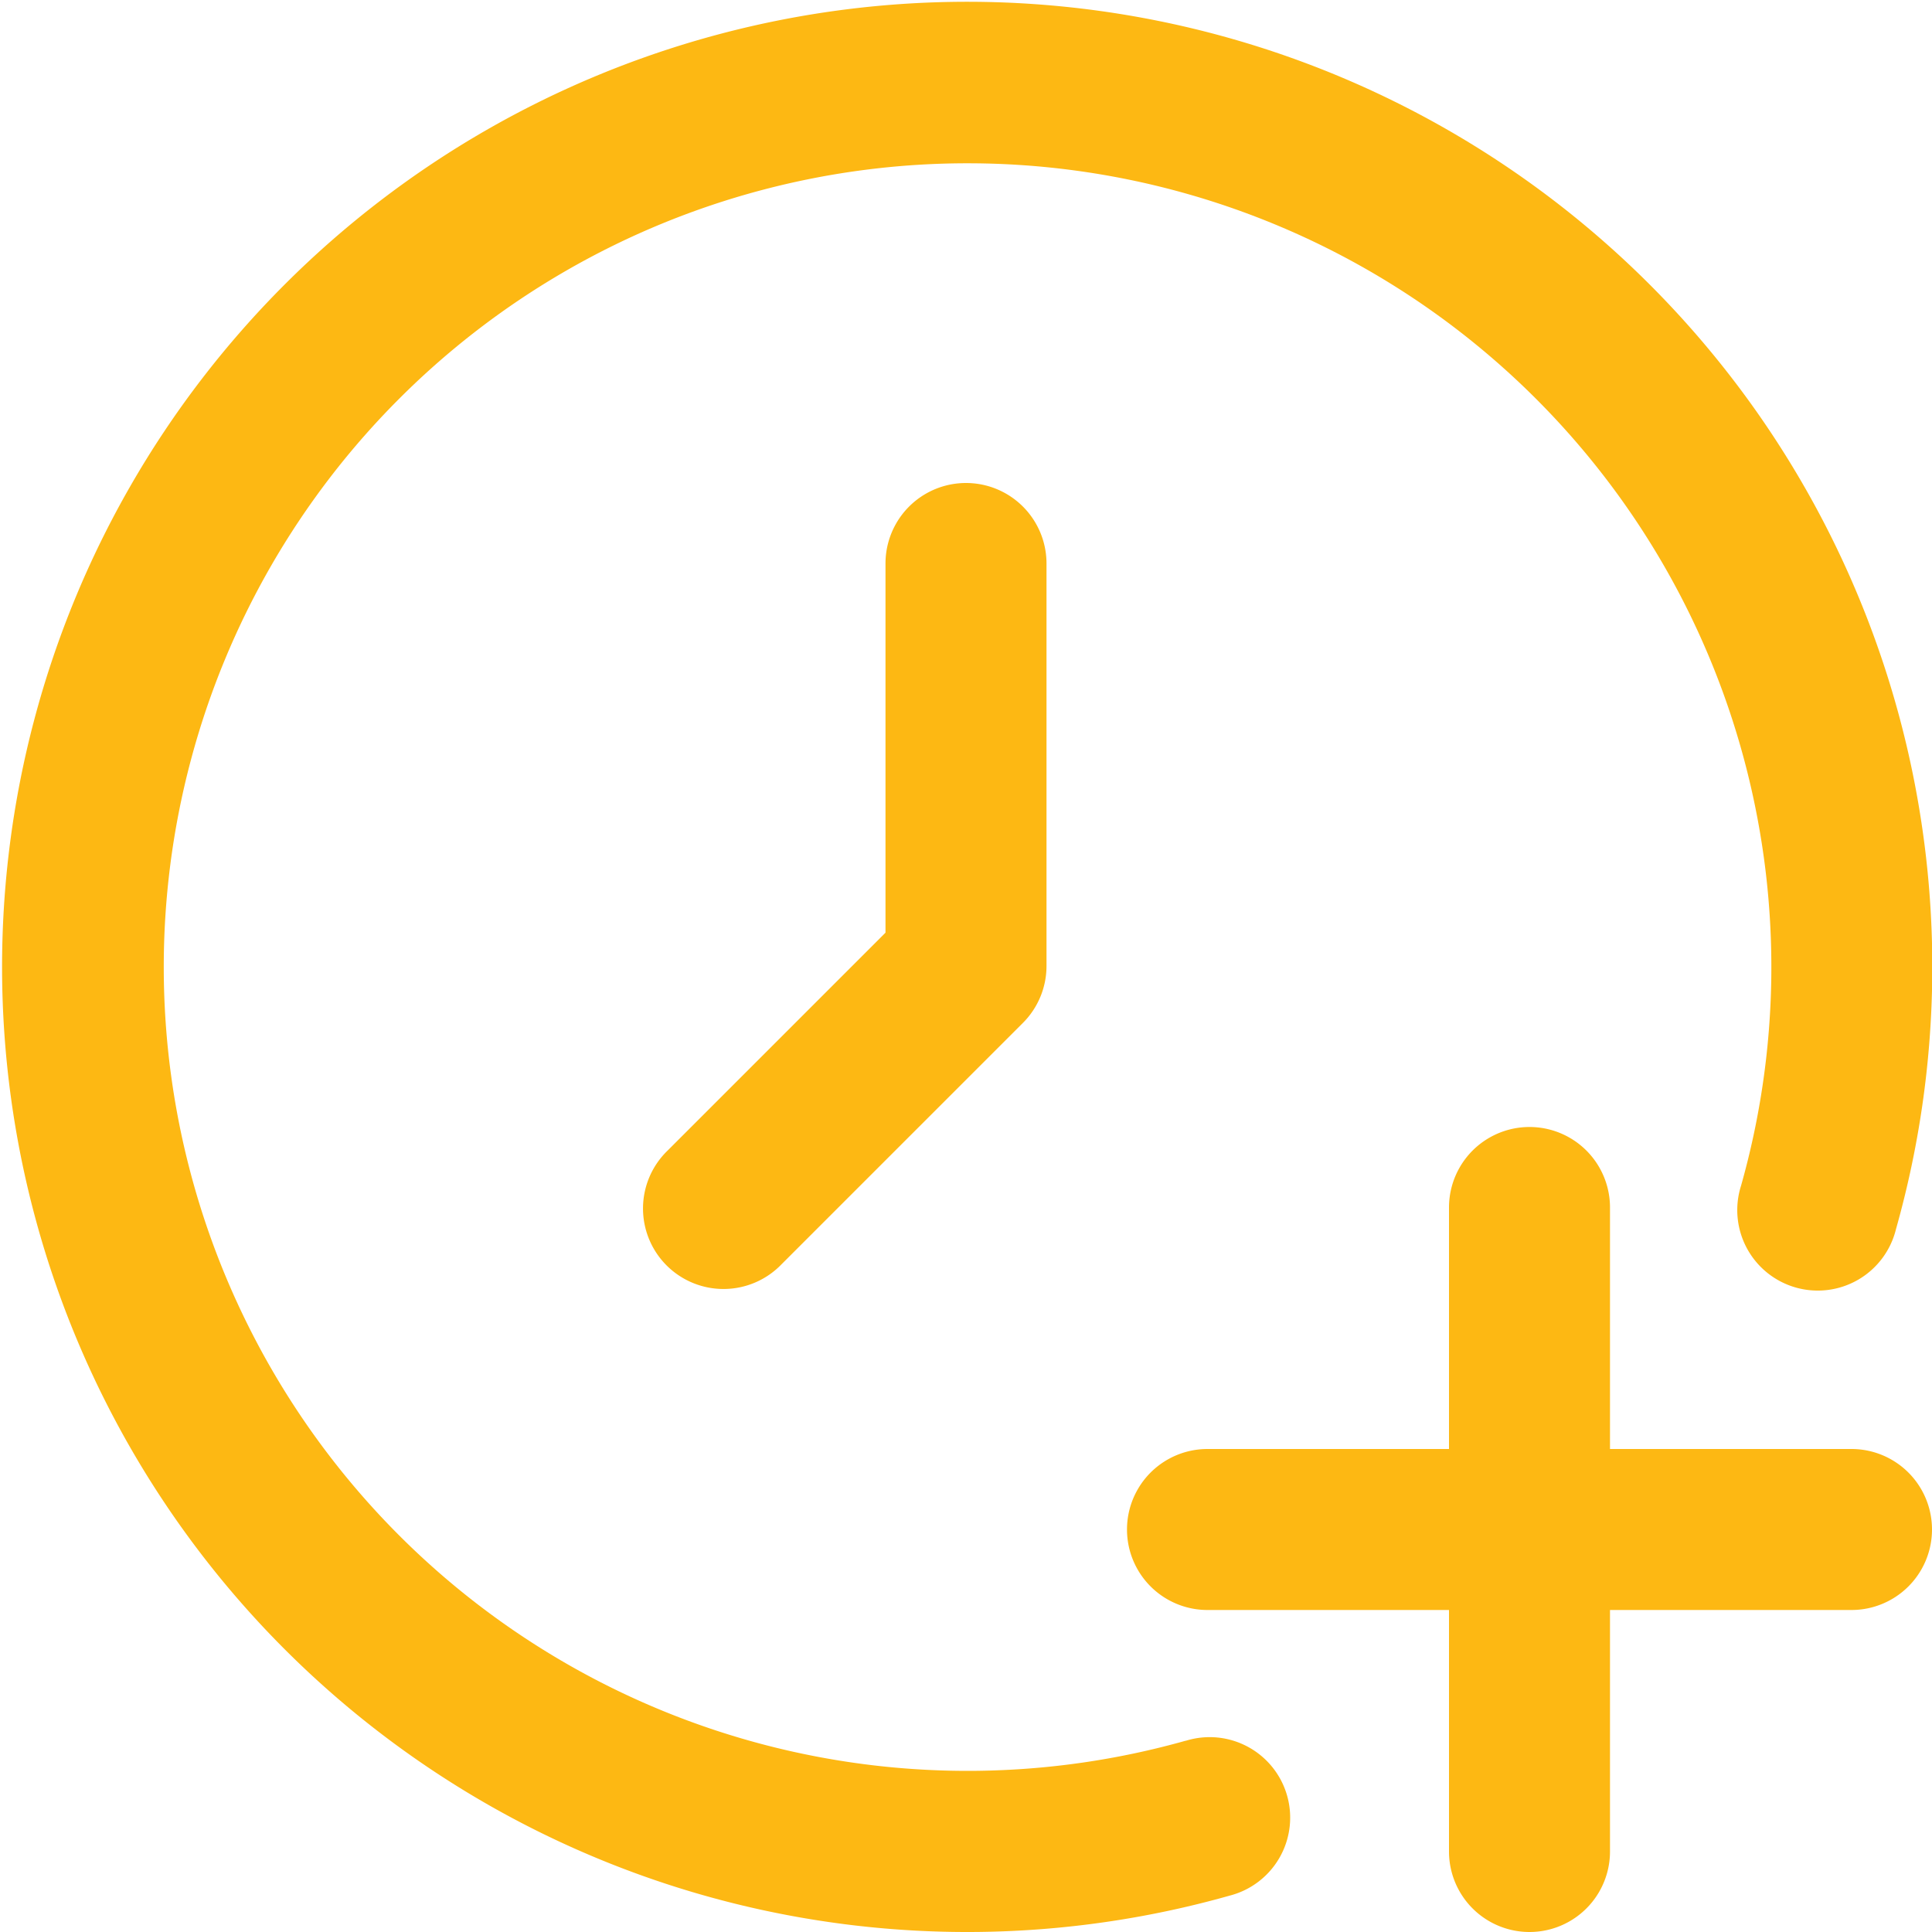
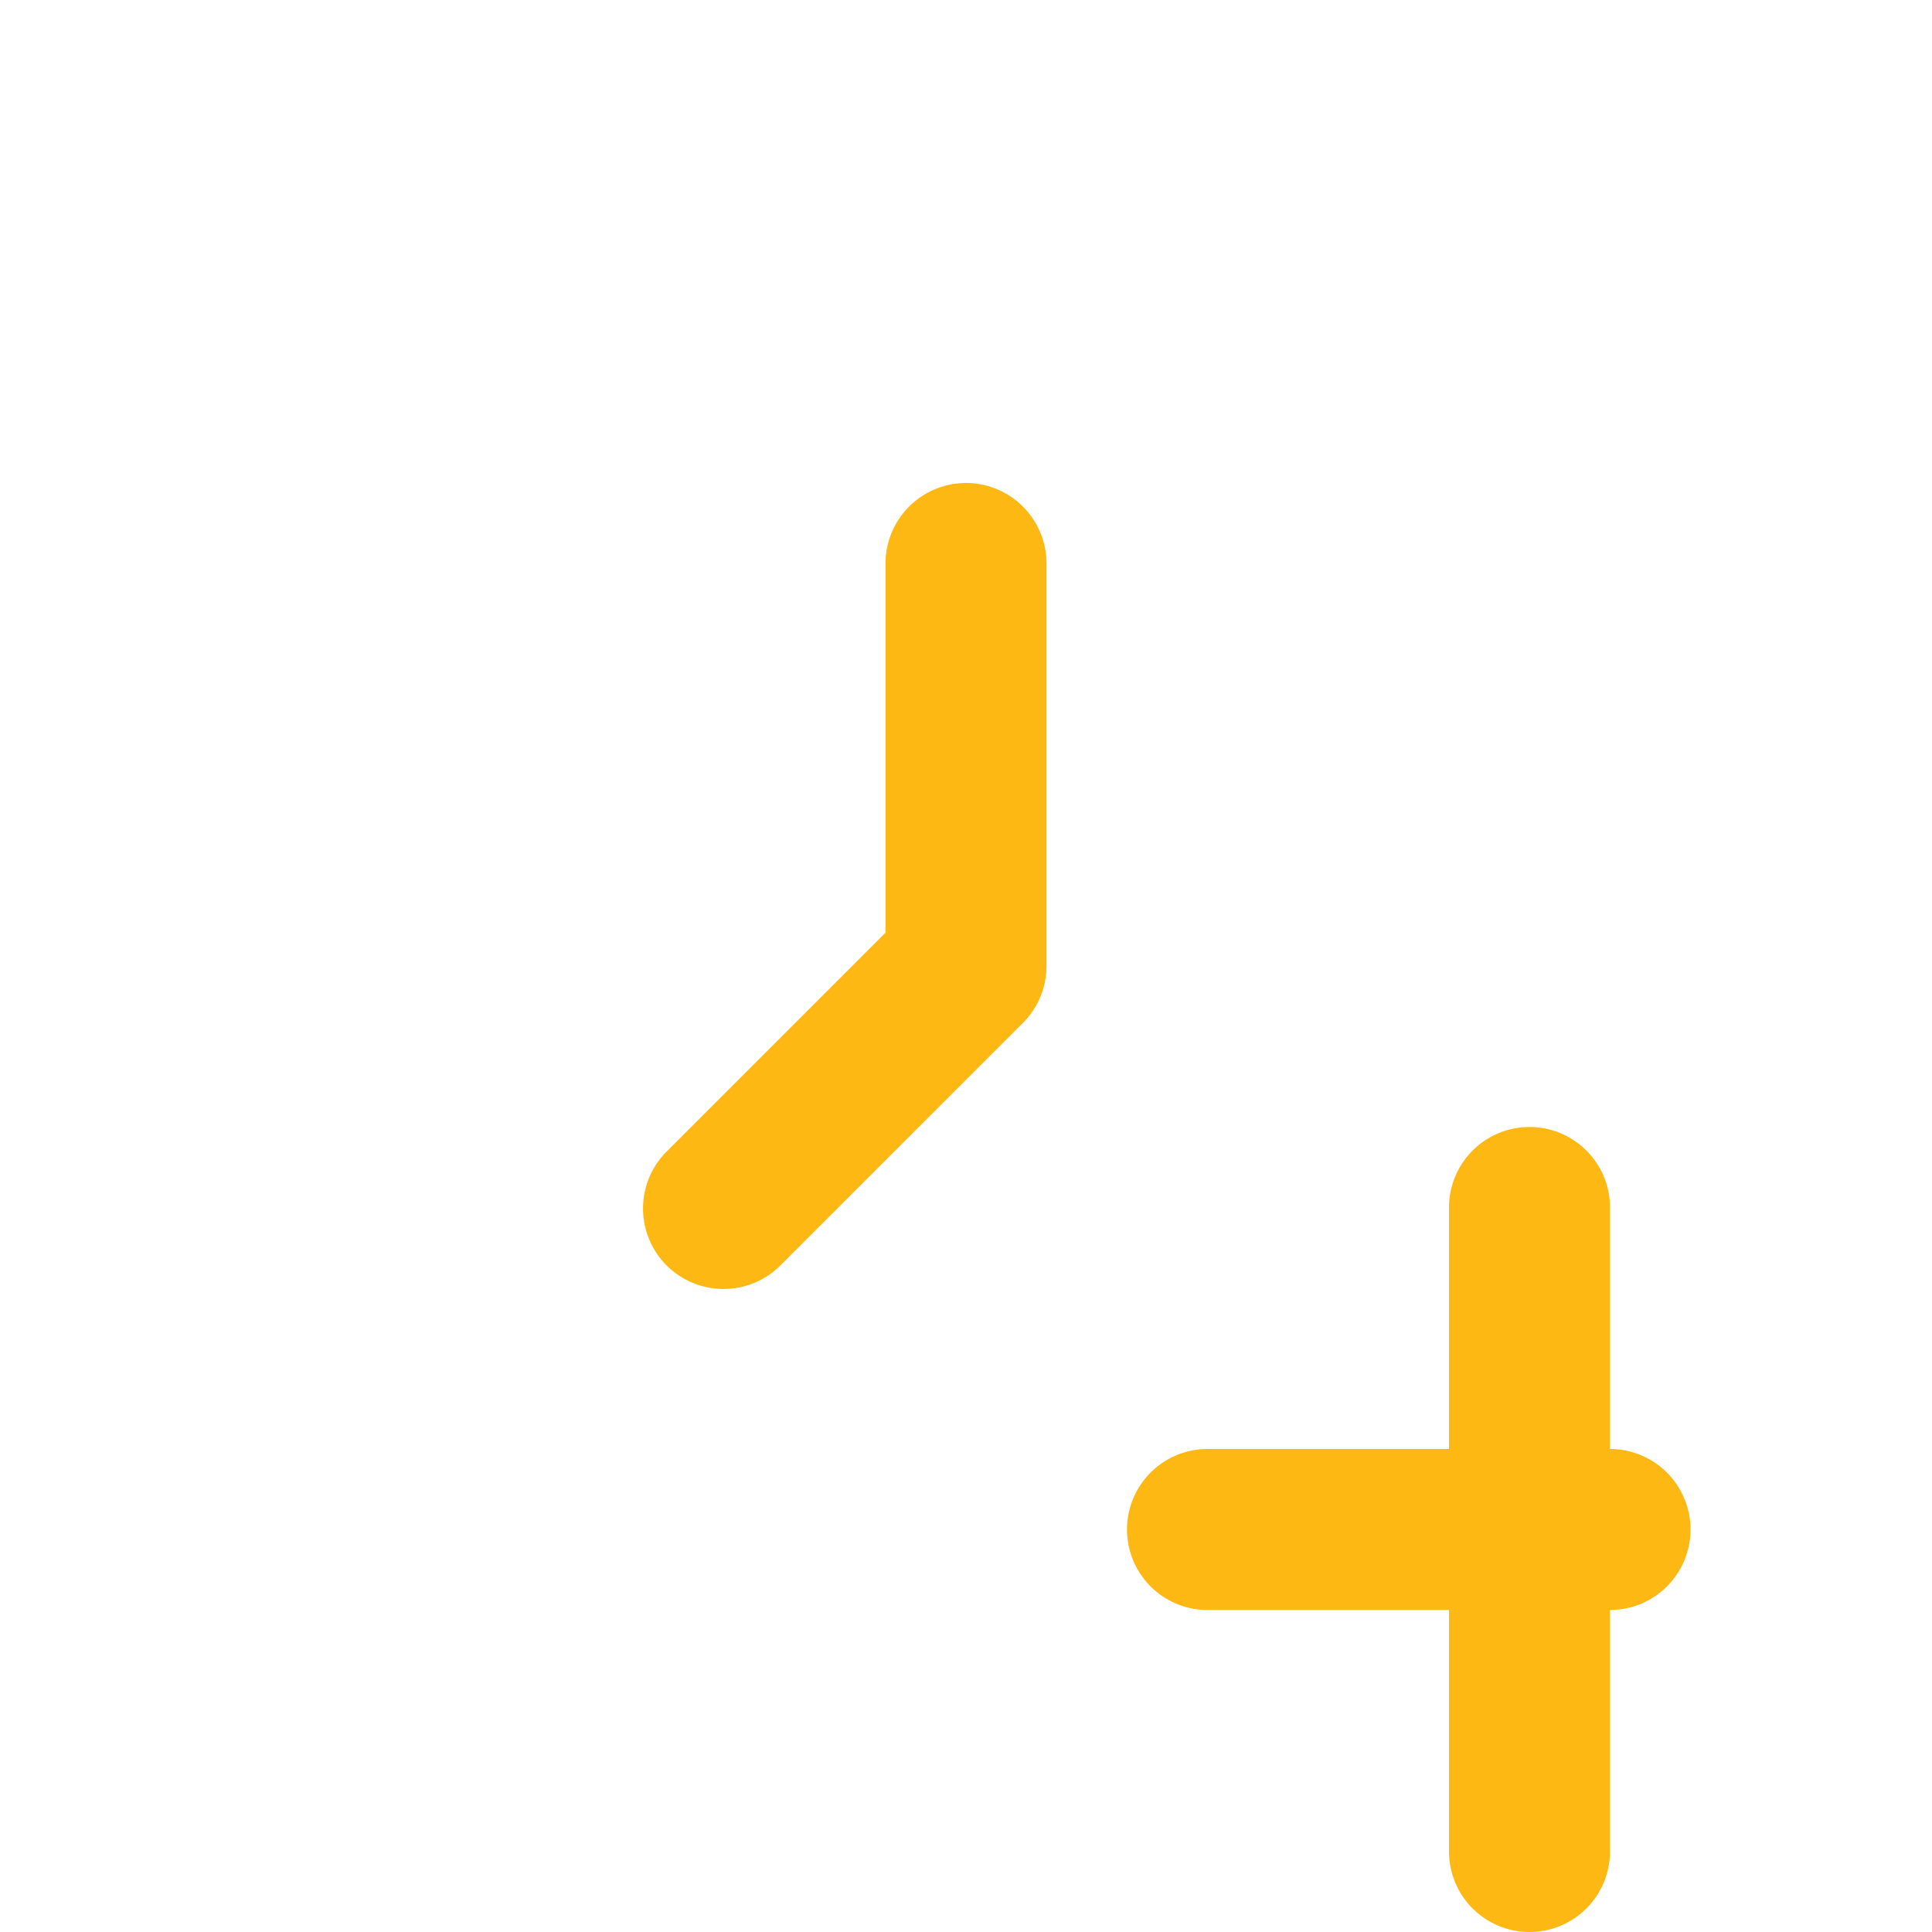
<svg xmlns="http://www.w3.org/2000/svg" version="1.1" width="512" height="512" x="0" y="0" viewBox="0 0 24 24" style="enable-background:new 0 0 512 512" xml:space="preserve" class="">
  <g>
-     <path d="M23 18h-3v-3a1 1 0 0 0-2 0v3h-3a1 1 0 0 0 0 2h3v3a1 1 0 0 0 2 0v-3h3a1 1 0 0 0 0-2zM11 7v4.586l-2.707 2.707a1 1 0 1 0 1.414 1.414l3-3A1 1 0 0 0 13 12V7a1 1 0 0 0-2 0z" fill="#fdb813" data-original="#000000" opacity="1" class="" />
-     <path d="M14.728 21.624a9.985 9.985 0 1 1 6.9-6.895 1 1 0 1 0 1.924.542 11.989 11.989 0 1 0-8.276 8.277 1 1 0 1 0-.544-1.924z" fill="#fdb813" data-original="#000000" opacity="1" class="" />
+     <path d="M23 18h-3v-3a1 1 0 0 0-2 0v3h-3a1 1 0 0 0 0 2h3v3a1 1 0 0 0 2 0v-3a1 1 0 0 0 0-2zM11 7v4.586l-2.707 2.707a1 1 0 1 0 1.414 1.414l3-3A1 1 0 0 0 13 12V7a1 1 0 0 0-2 0z" fill="#fdb813" data-original="#000000" opacity="1" class="" />
  </g>
</svg>